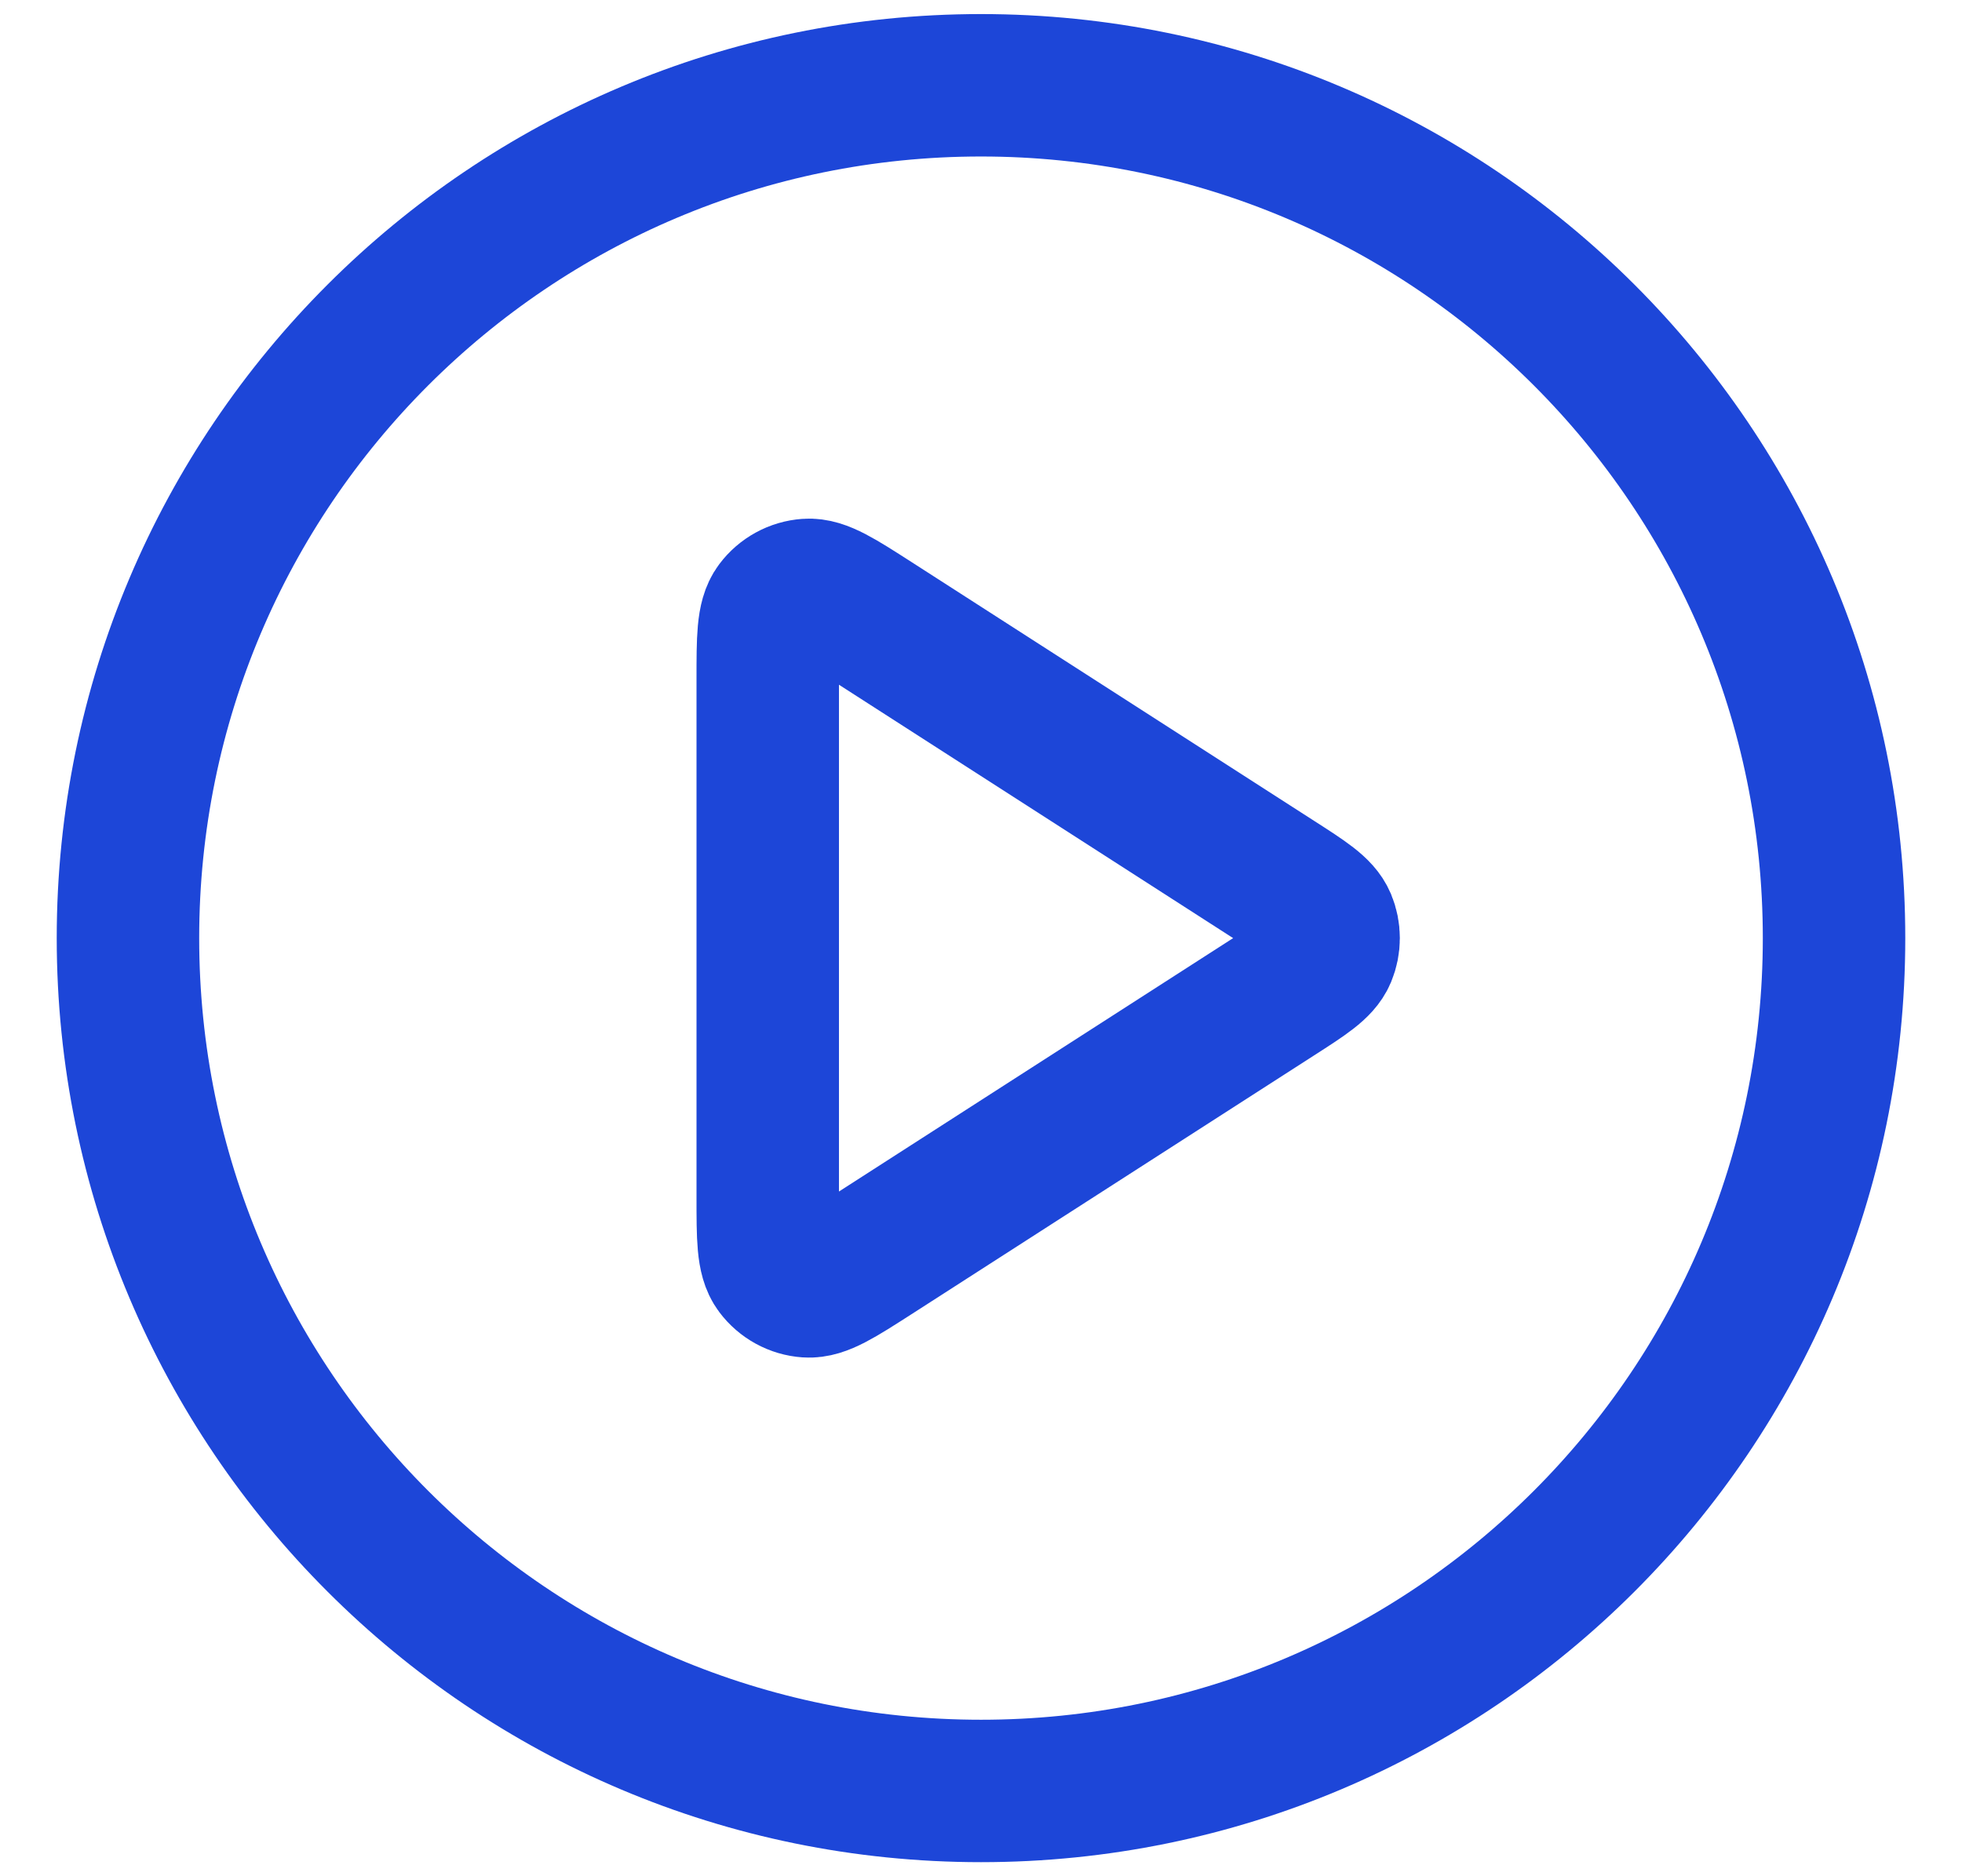
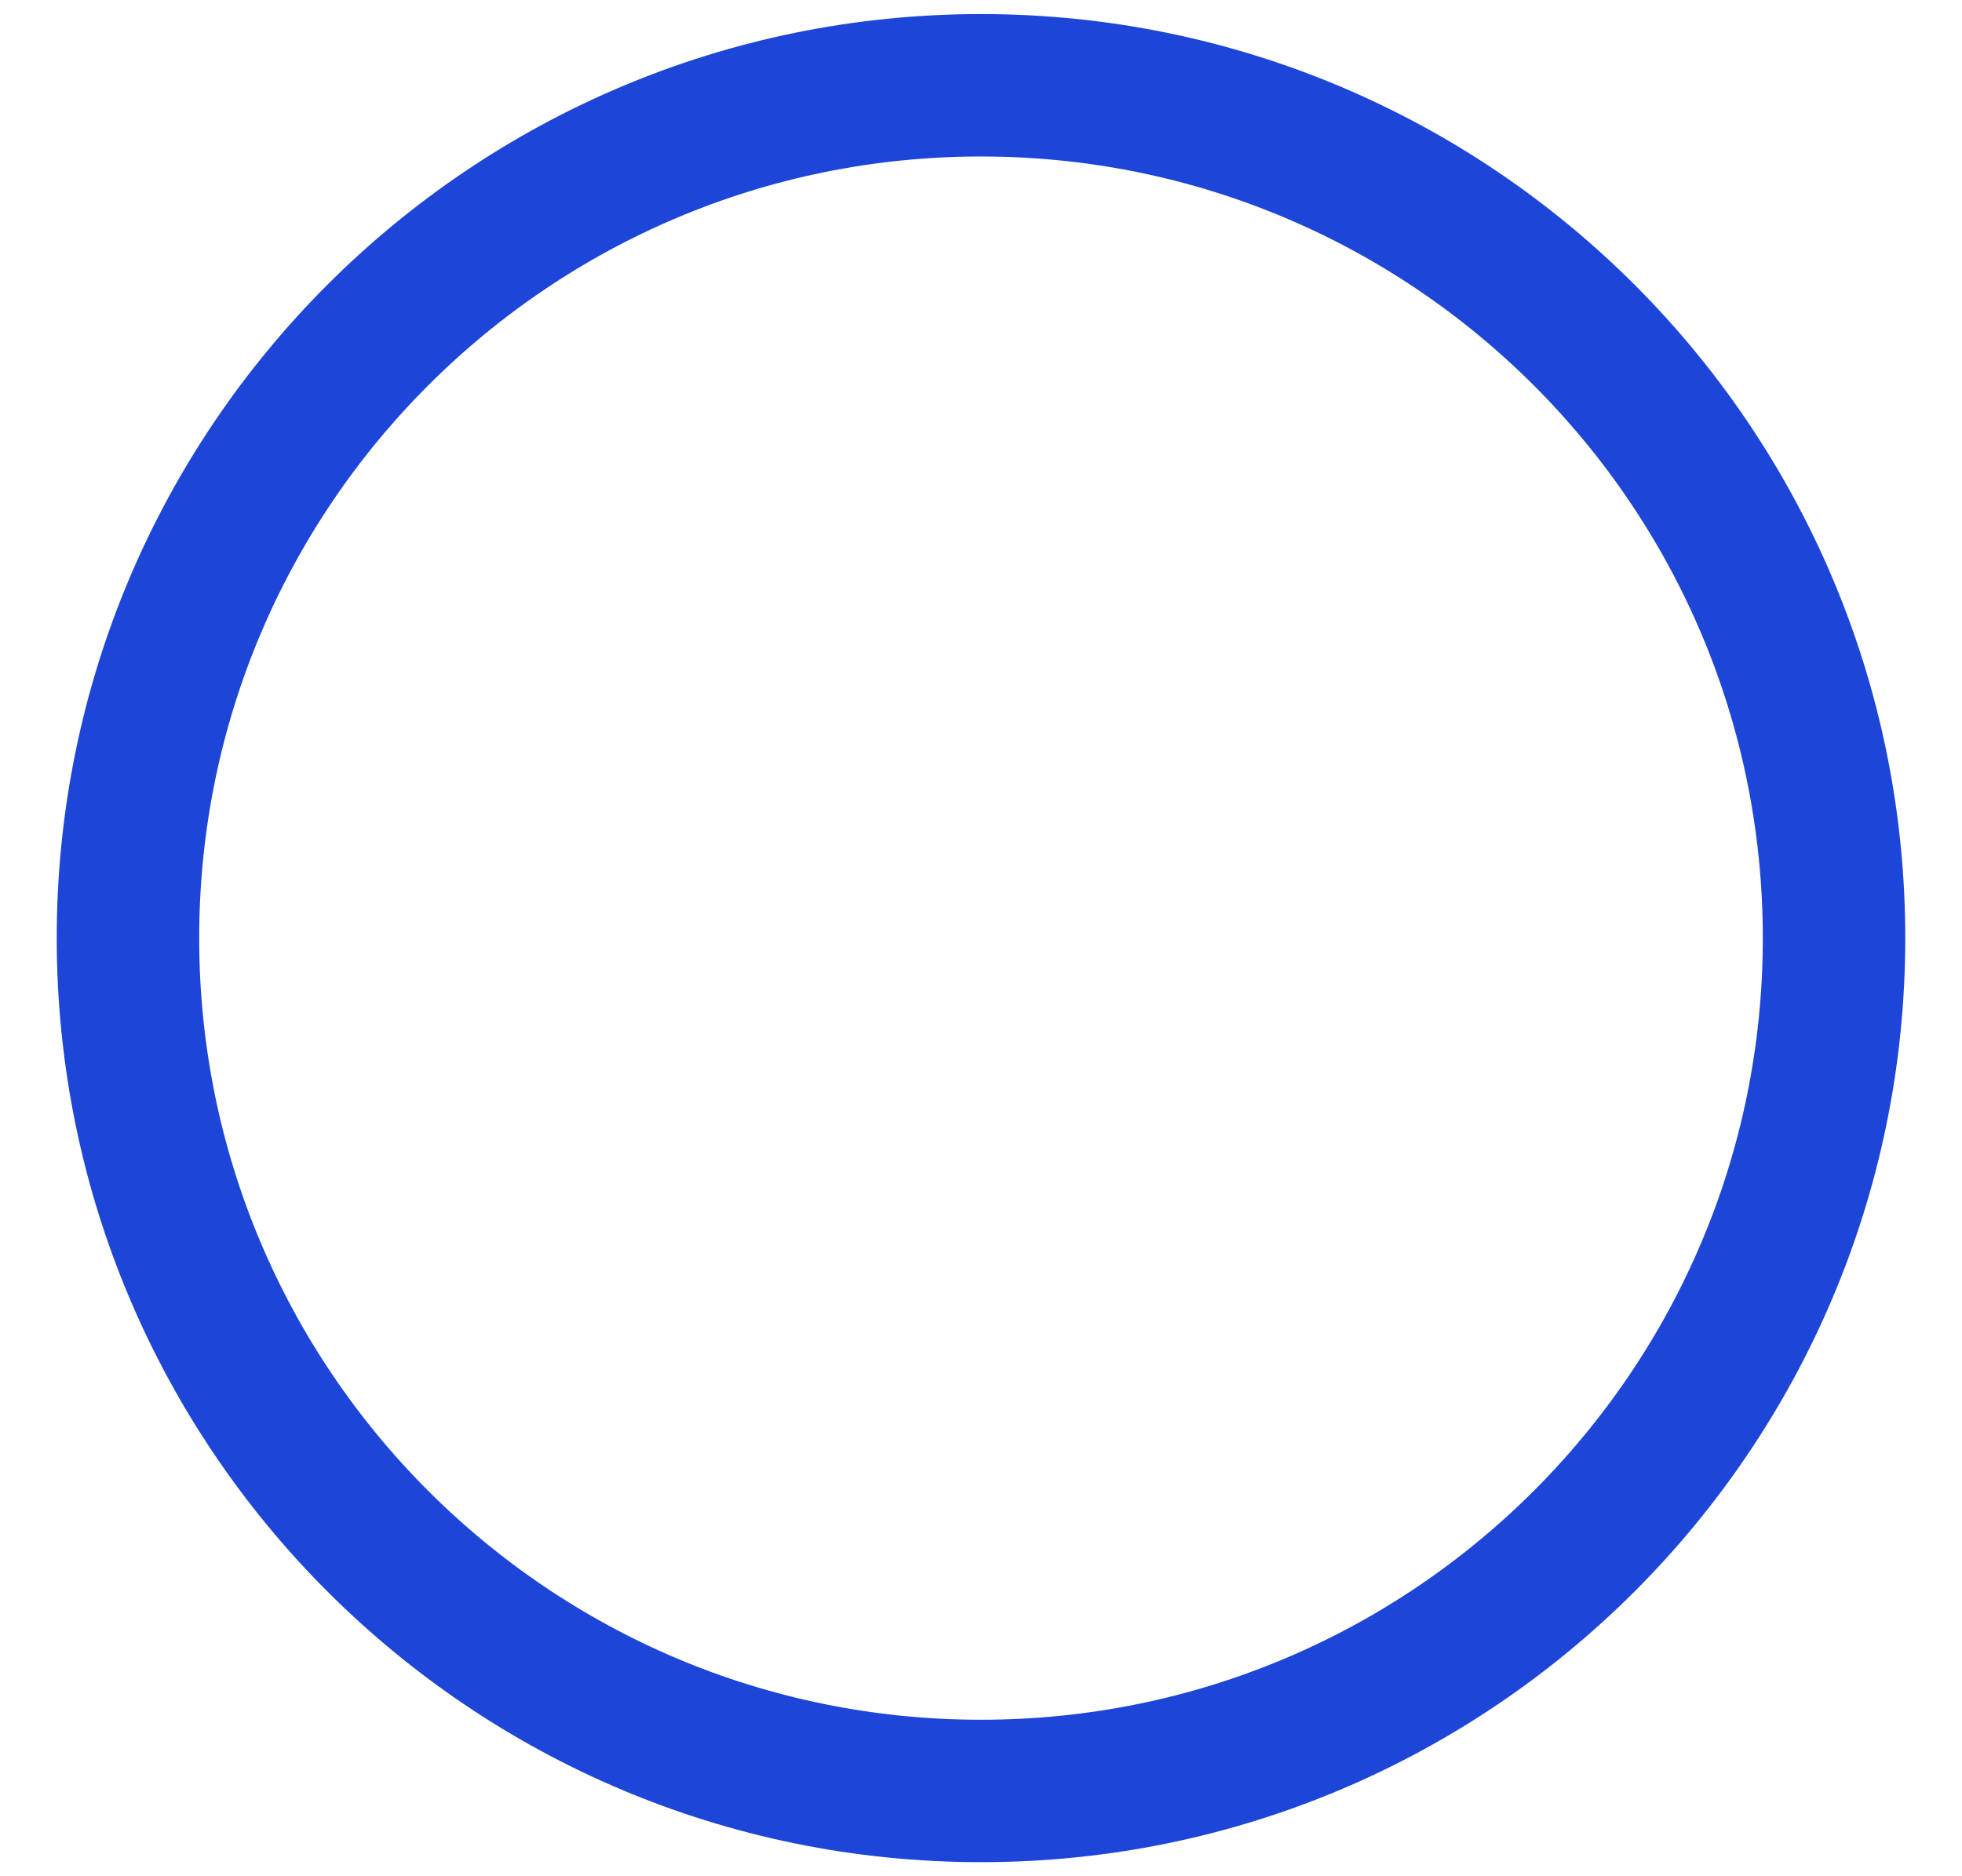
<svg xmlns="http://www.w3.org/2000/svg" width="23" height="22" viewBox="0 0 23 22" fill="none">
  <path d="M11.5 21C17.023 21 21.5 16.523 21.5 11C21.5 5.477 17.023 1 11.5 1C5.977 1 1.5 5.477 1.5 11C1.5 16.523 5.977 21 11.5 21Z" stroke="#1D46D8" stroke-width="1.67" stroke-linecap="round" stroke-linejoin="round" />
-   <path d="M9 7.965C9 7.488 9 7.249 9.1 7.116C9.187 7 9.32 6.927 9.464 6.917C9.63 6.905 9.831 7.034 10.233 7.292L14.953 10.327C15.302 10.551 15.476 10.663 15.536 10.805C15.588 10.93 15.588 11.07 15.536 11.195C15.476 11.337 15.302 11.449 14.953 11.673L10.233 14.708C9.831 14.966 9.63 15.095 9.464 15.083C9.32 15.073 9.187 15 9.1 14.884C9 14.751 9 14.512 9 14.035V7.965Z" stroke="#1D46D8" stroke-width="1.67" stroke-linecap="round" stroke-linejoin="round" />
</svg>